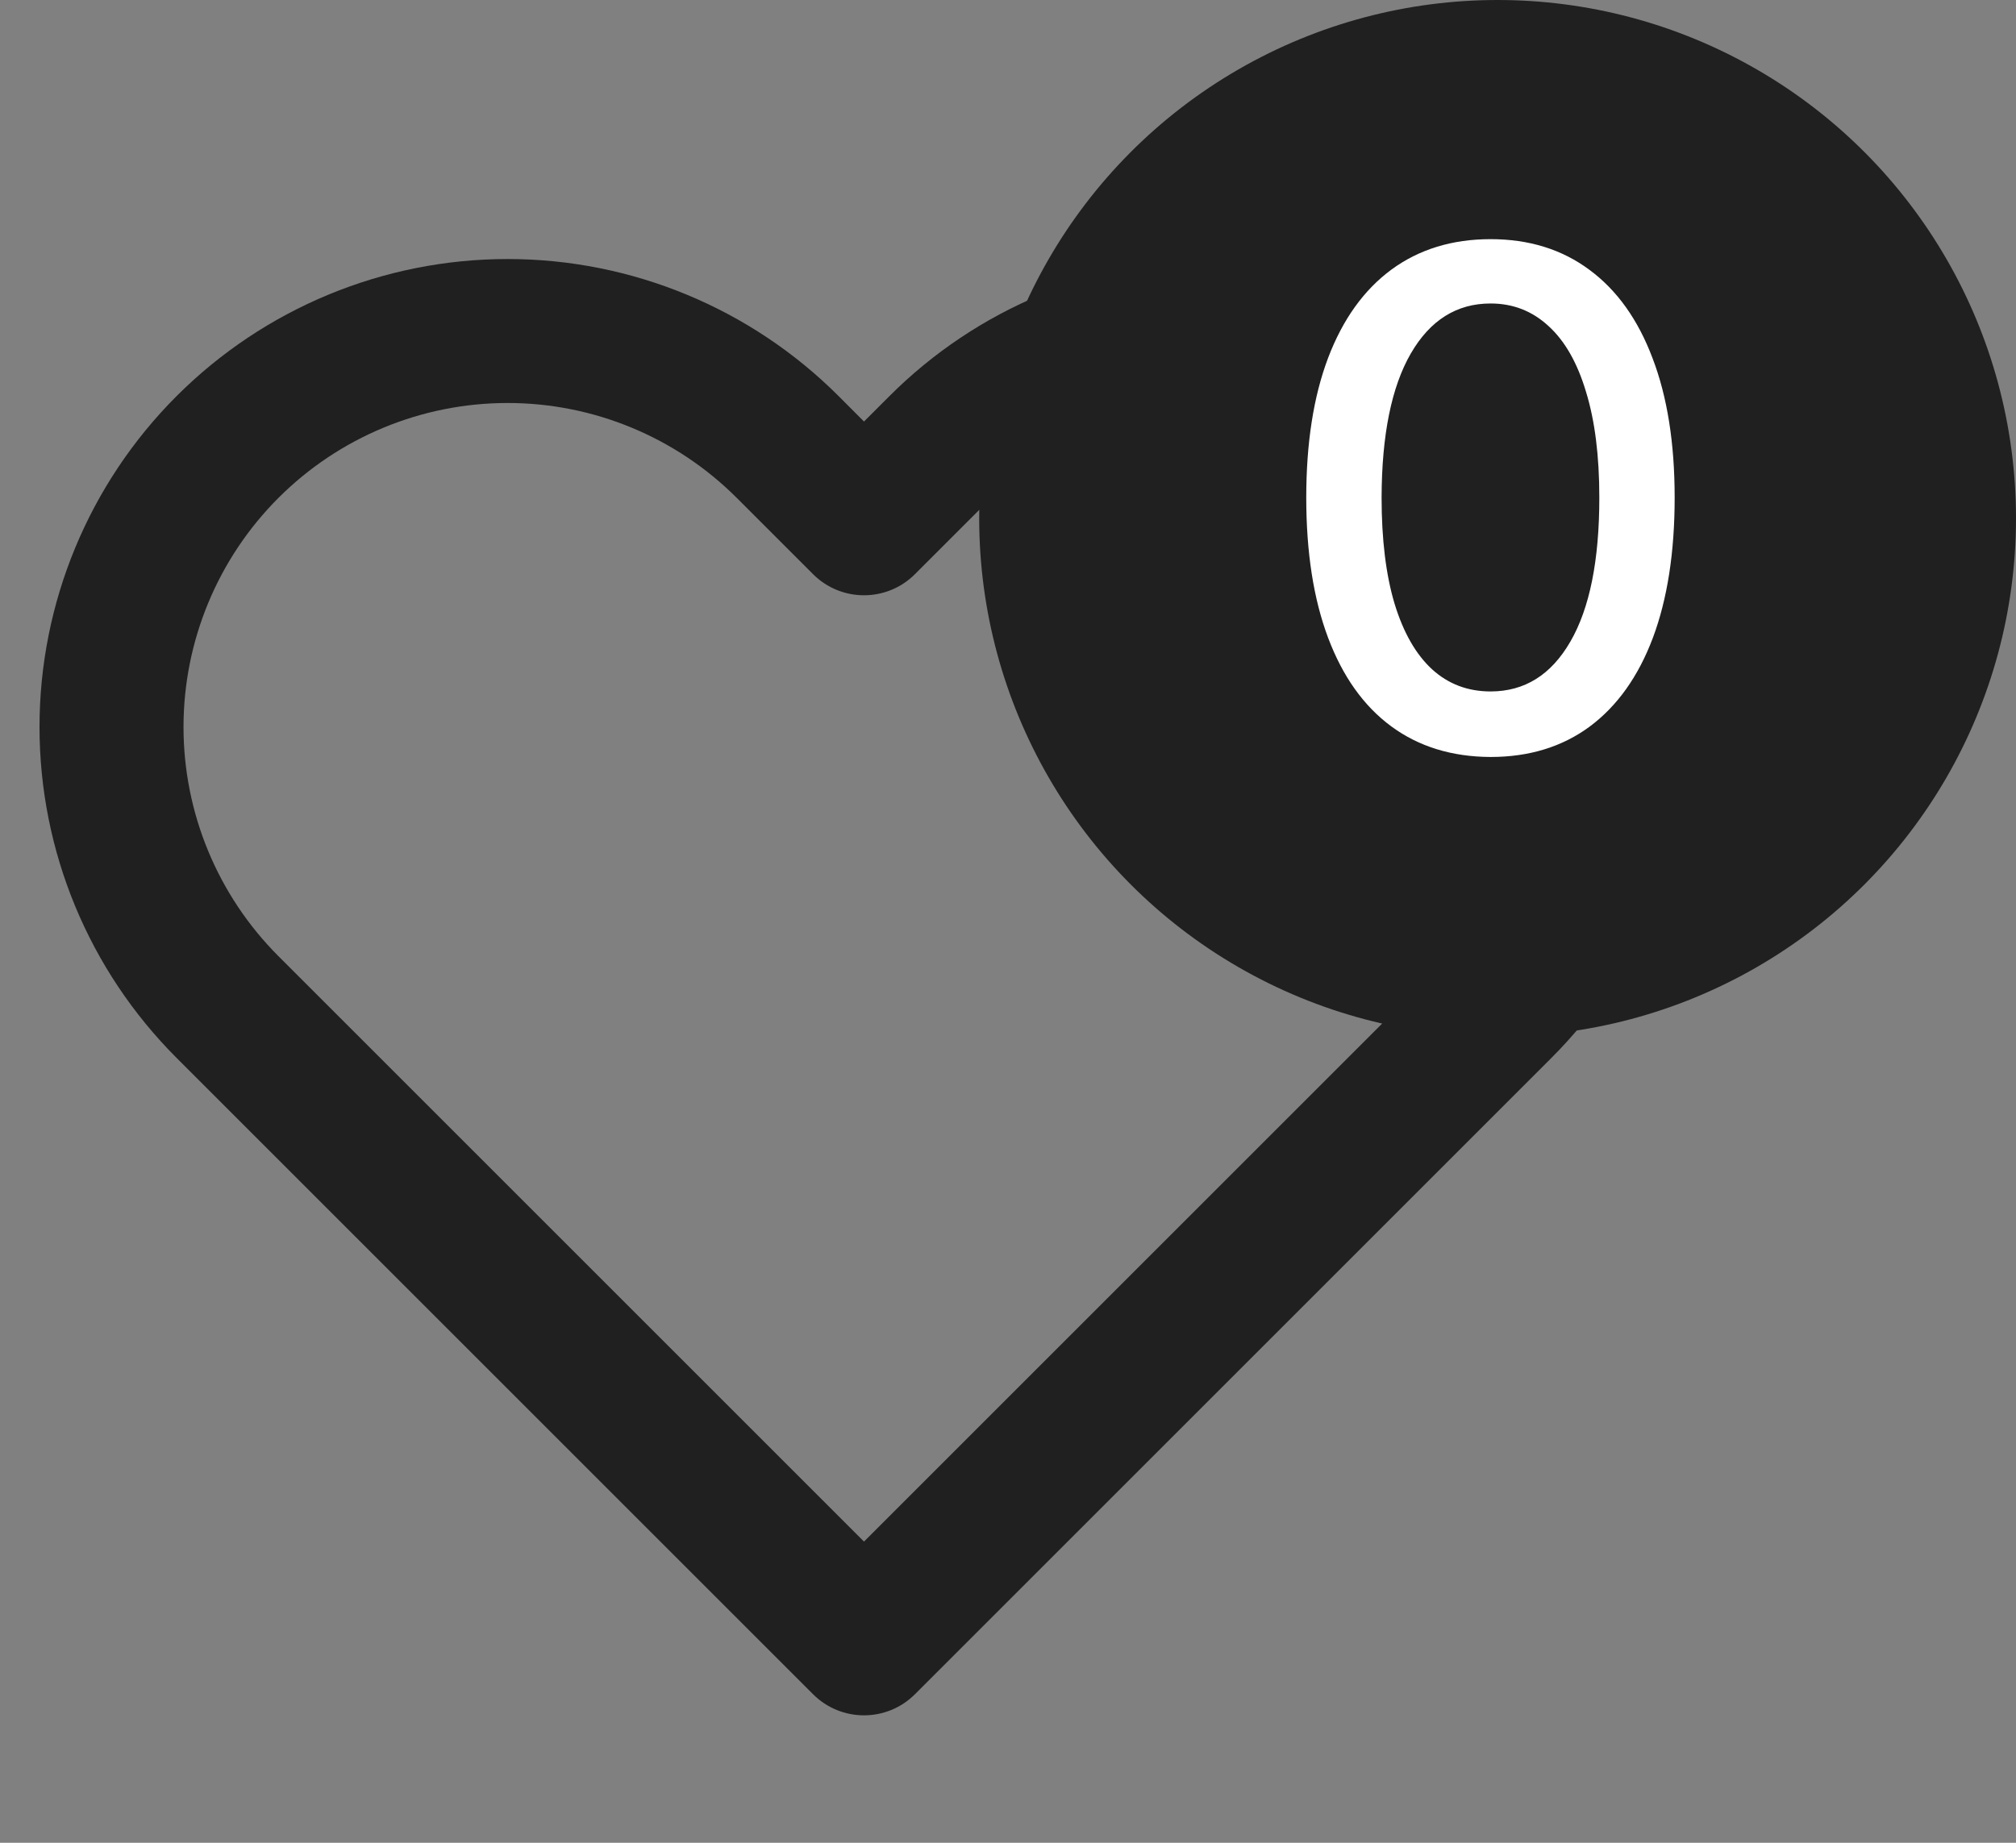
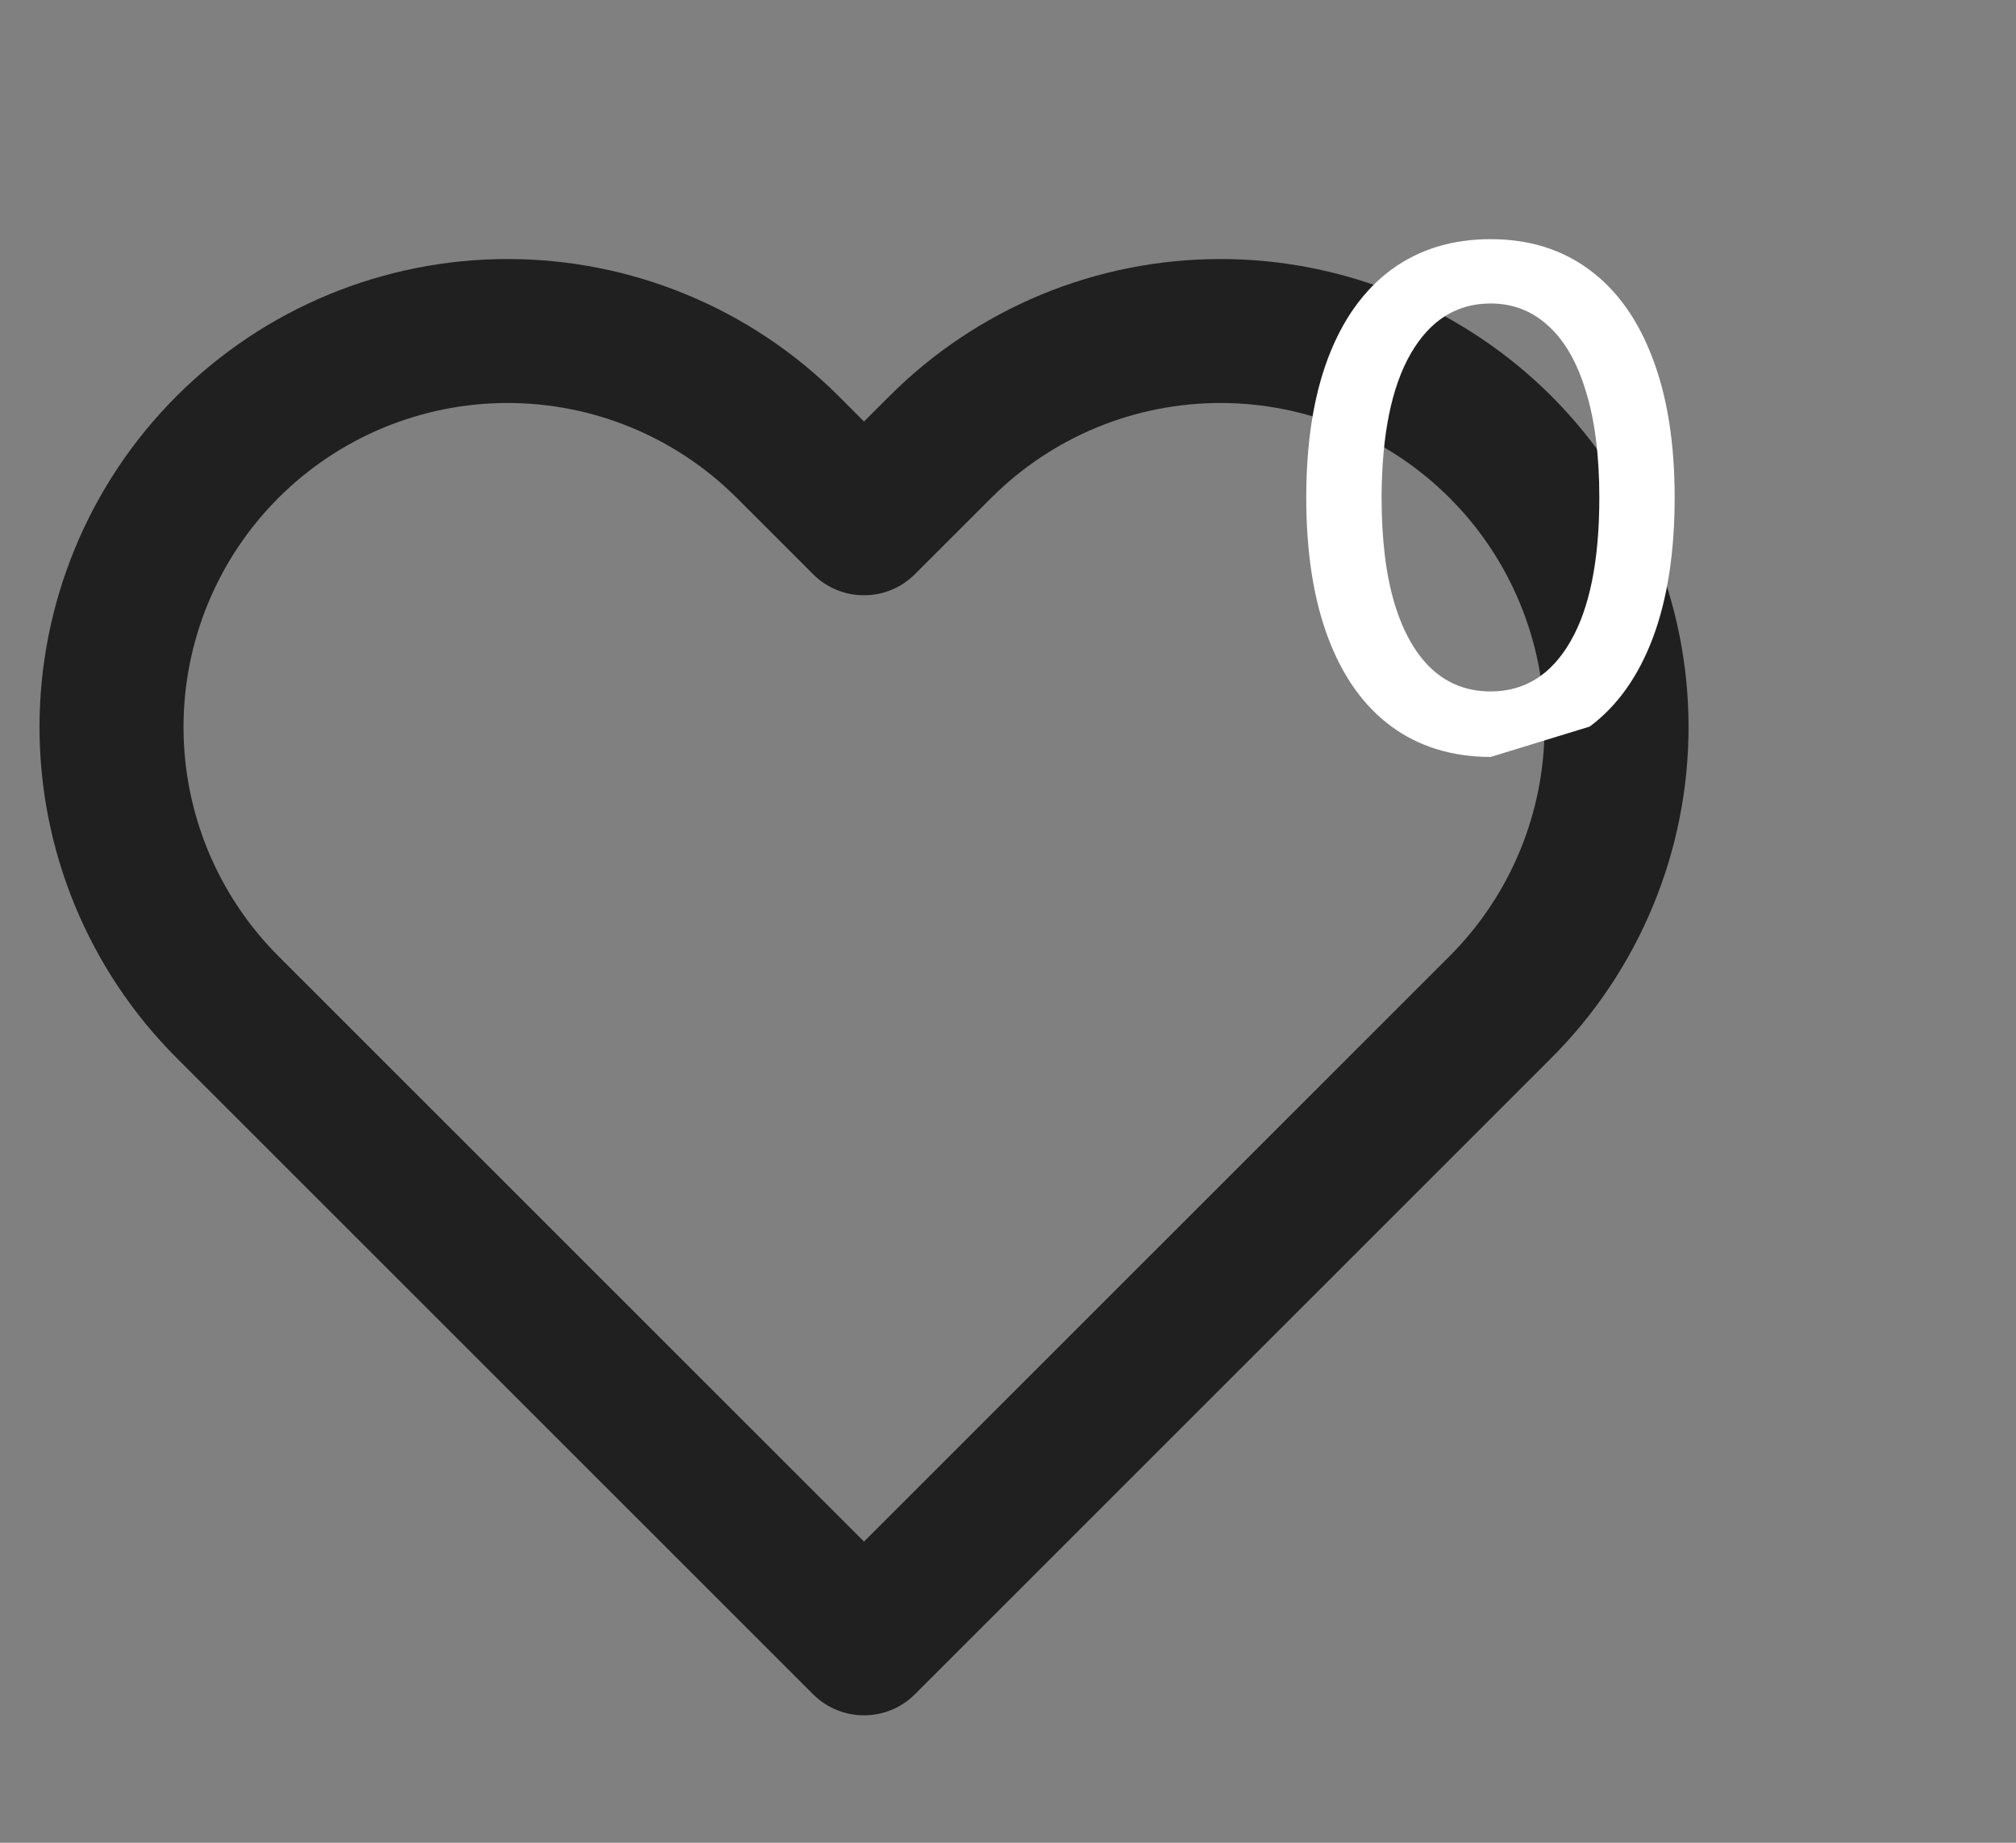
<svg xmlns="http://www.w3.org/2000/svg" width="35" height="32" viewBox="0 0 35 32" fill="none">
  <rect x="0" y="0" width="35" height="32" fill="#808080" stroke="none" />
  <path fill-rule="evenodd" clip-rule="evenodd" d="M18.077 5.116C19.063 4.708 20.12 4.498 21.188 4.498C22.255 4.498 23.312 4.708 24.298 5.116C25.284 5.525 26.179 6.124 26.934 6.878C27.688 7.633 28.288 8.529 28.696 9.515C29.105 10.501 29.315 11.557 29.315 12.625C29.315 13.692 29.105 14.749 28.696 15.735C28.287 16.721 27.689 17.617 26.934 18.371C26.934 18.371 26.934 18.371 26.934 18.371L15.884 29.421C15.396 29.909 14.604 29.909 14.116 29.421L3.066 18.371C1.542 16.847 0.686 14.78 0.686 12.625C0.686 10.47 1.542 8.402 3.066 6.878C4.59 5.354 6.657 4.498 8.813 4.498C10.968 4.498 13.035 5.354 14.559 6.878L15 7.32L15.441 6.879C15.441 6.879 15.441 6.879 15.441 6.879C16.195 6.124 17.091 5.525 18.077 5.116ZM21.188 6.998C20.449 6.998 19.717 7.143 19.034 7.426C18.352 7.709 17.732 8.123 17.209 8.646L15.884 9.971C15.396 10.459 14.604 10.459 14.116 9.971L12.791 8.646C11.736 7.591 10.305 6.998 8.813 6.998C7.32 6.998 5.889 7.591 4.834 8.646C3.779 9.701 3.186 11.133 3.186 12.625C3.186 14.117 3.779 15.548 4.834 16.604L15 26.77L25.166 16.604C25.689 16.081 26.104 15.461 26.386 14.778C26.669 14.095 26.815 13.364 26.815 12.625C26.815 11.886 26.669 11.154 26.386 10.472C26.104 9.789 25.689 9.169 25.166 8.646C24.644 8.124 24.023 7.709 23.341 7.426C22.658 7.143 21.926 6.998 21.188 6.998Z" fill="#202020" />
-   <circle cx="26" cy="9" r="9" fill="#202020" />
-   <path d="M25.878 13.145C25.204 13.142 24.629 12.964 24.152 12.612C23.675 12.26 23.31 11.747 23.057 11.074C22.804 10.401 22.678 9.589 22.678 8.641C22.678 7.695 22.804 6.886 23.057 6.216C23.312 5.545 23.679 5.034 24.156 4.682C24.636 4.33 25.21 4.153 25.878 4.153C26.546 4.153 27.118 4.331 27.595 4.686C28.072 5.038 28.438 5.55 28.69 6.22C28.946 6.888 29.074 7.695 29.074 8.641C29.074 9.592 28.947 10.405 28.695 11.078C28.442 11.749 28.077 12.261 27.599 12.617C27.122 12.969 26.548 13.145 25.878 13.145ZM25.878 12.007C26.469 12.007 26.93 11.719 27.263 11.142C27.598 10.565 27.766 9.732 27.766 8.641C27.766 7.916 27.689 7.304 27.535 6.804C27.385 6.301 27.168 5.92 26.884 5.662C26.602 5.401 26.267 5.27 25.878 5.27C25.29 5.27 24.828 5.56 24.493 6.139C24.158 6.719 23.989 7.553 23.986 8.641C23.986 9.368 24.061 9.983 24.212 10.486C24.365 10.986 24.582 11.365 24.864 11.624C25.145 11.879 25.483 12.007 25.878 12.007Z" fill="white" />
+   <path d="M25.878 13.145C25.204 13.142 24.629 12.964 24.152 12.612C23.675 12.26 23.31 11.747 23.057 11.074C22.804 10.401 22.678 9.589 22.678 8.641C22.678 7.695 22.804 6.886 23.057 6.216C23.312 5.545 23.679 5.034 24.156 4.682C24.636 4.33 25.21 4.153 25.878 4.153C26.546 4.153 27.118 4.331 27.595 4.686C28.072 5.038 28.438 5.55 28.69 6.22C28.946 6.888 29.074 7.695 29.074 8.641C29.074 9.592 28.947 10.405 28.695 11.078C28.442 11.749 28.077 12.261 27.599 12.617ZM25.878 12.007C26.469 12.007 26.93 11.719 27.263 11.142C27.598 10.565 27.766 9.732 27.766 8.641C27.766 7.916 27.689 7.304 27.535 6.804C27.385 6.301 27.168 5.92 26.884 5.662C26.602 5.401 26.267 5.27 25.878 5.27C25.29 5.27 24.828 5.56 24.493 6.139C24.158 6.719 23.989 7.553 23.986 8.641C23.986 9.368 24.061 9.983 24.212 10.486C24.365 10.986 24.582 11.365 24.864 11.624C25.145 11.879 25.483 12.007 25.878 12.007Z" fill="white" />
</svg>